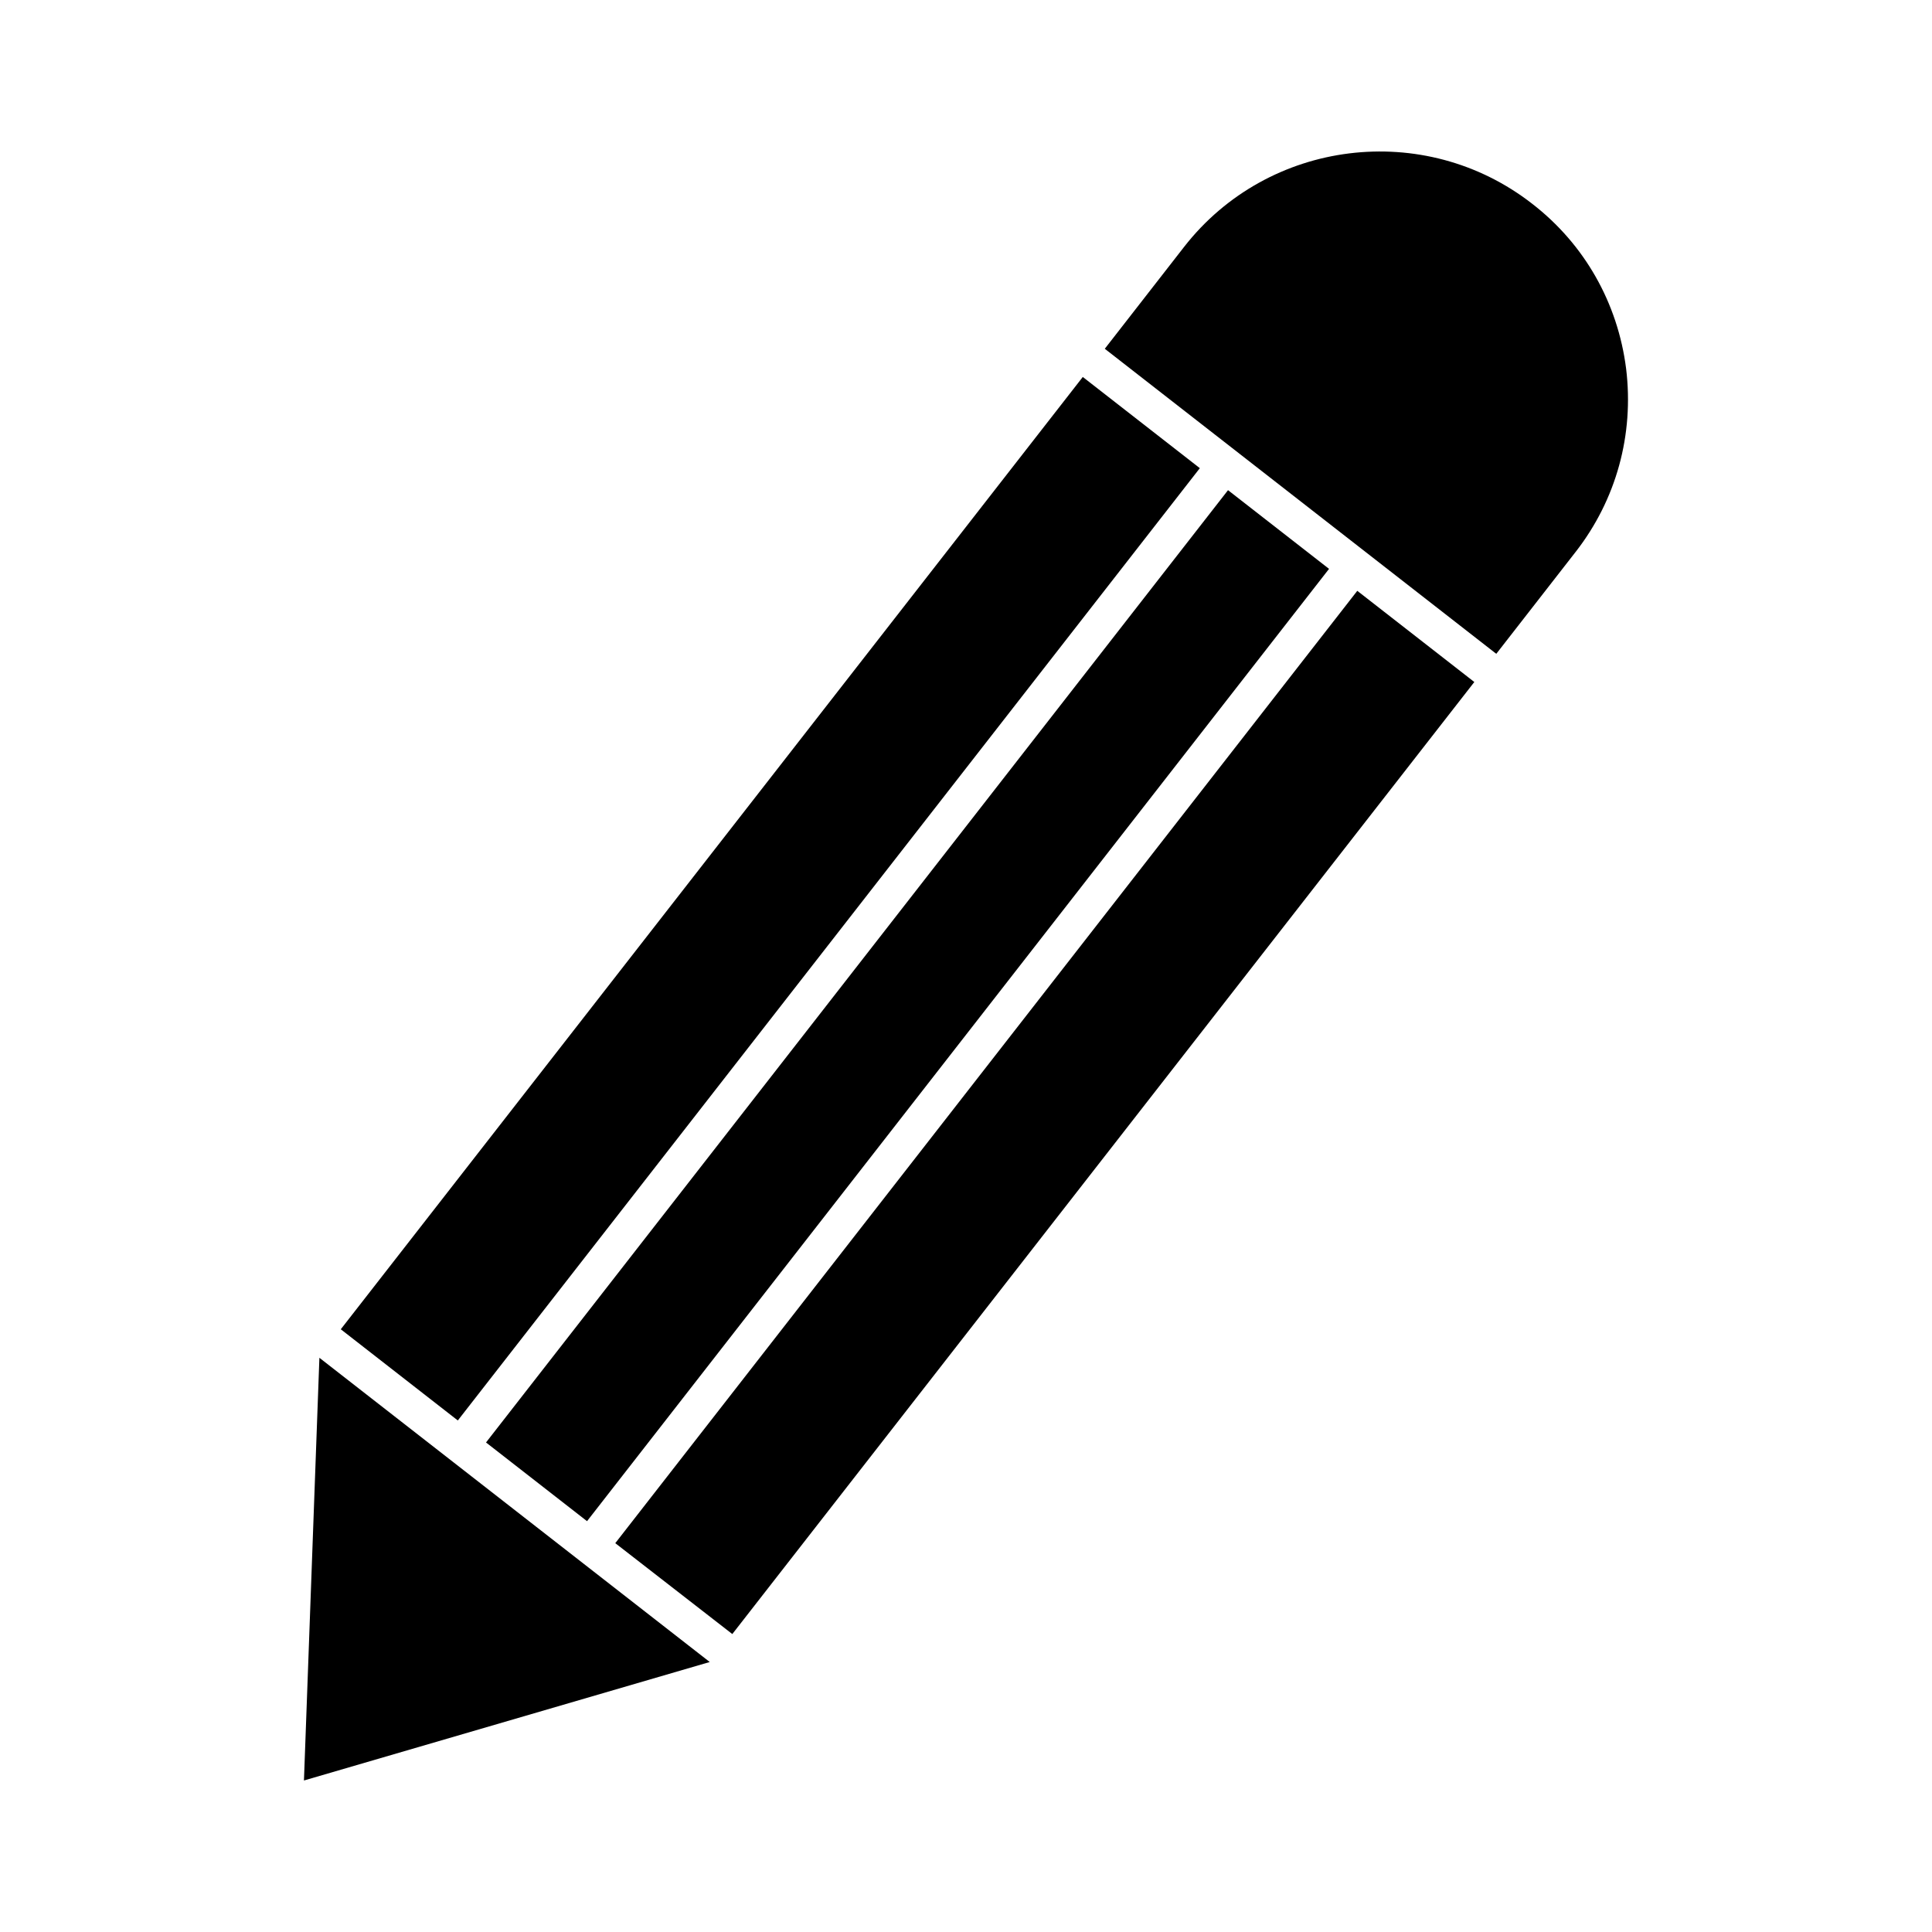
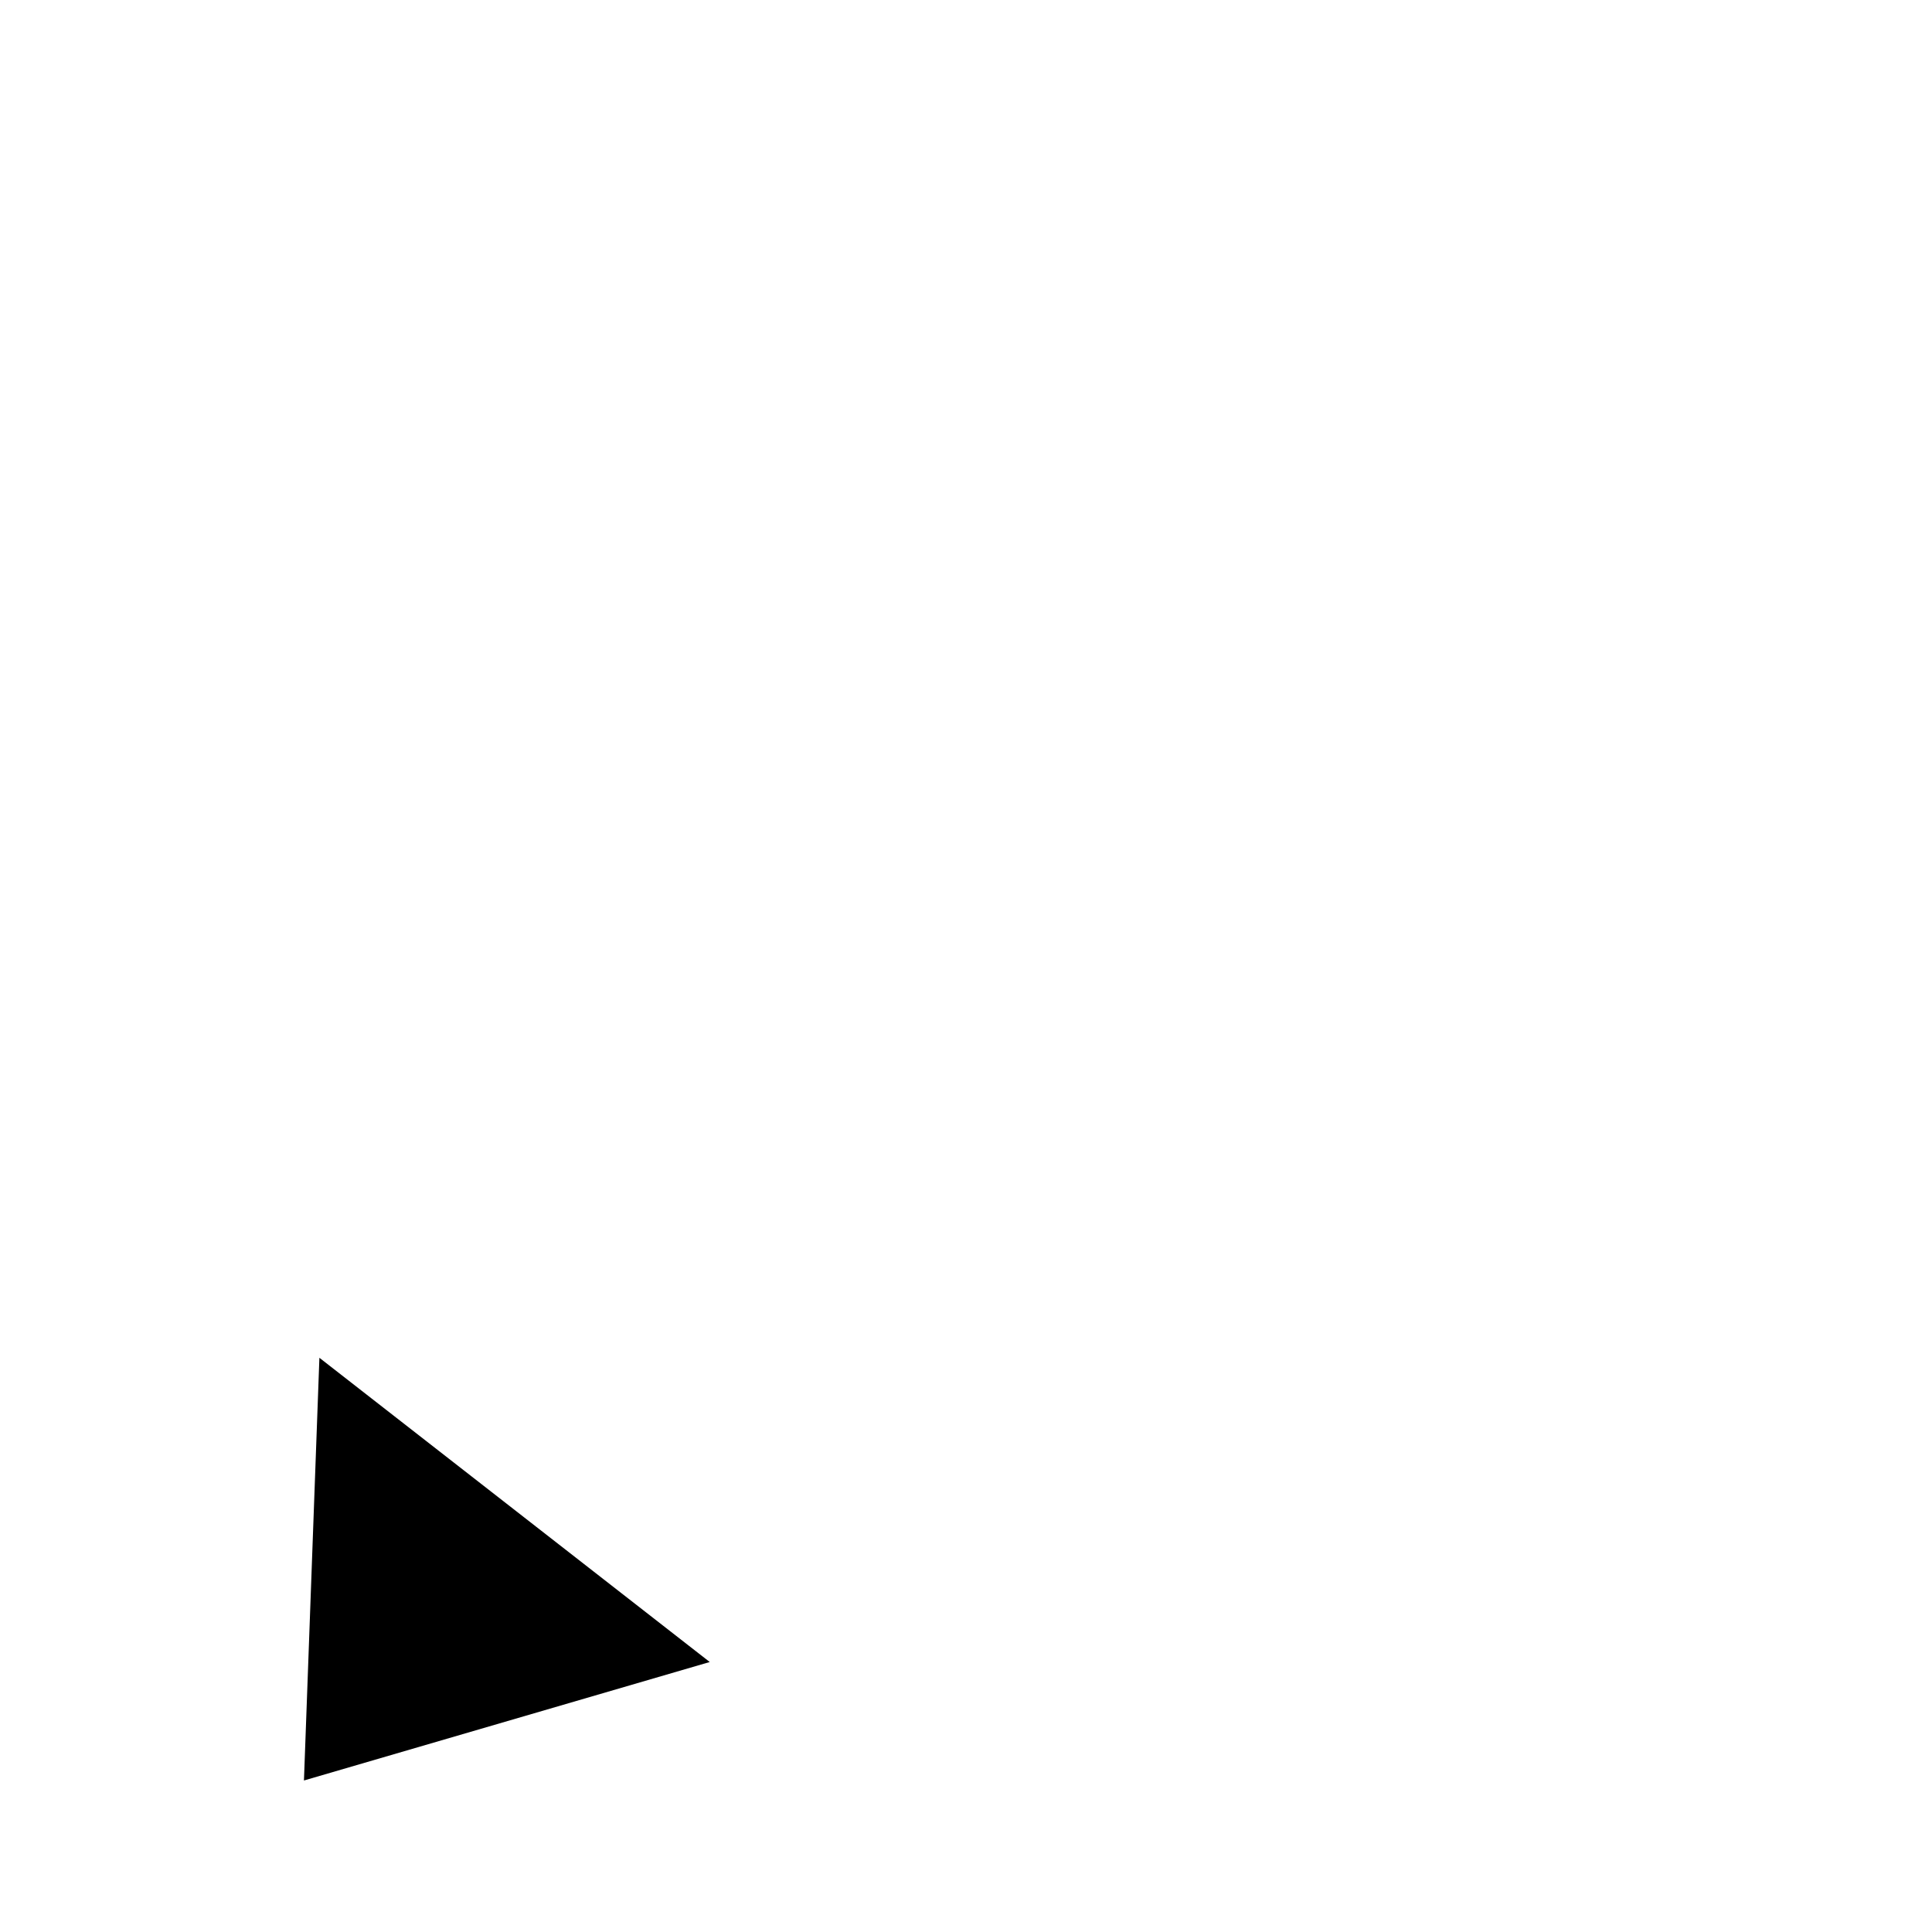
<svg xmlns="http://www.w3.org/2000/svg" fill="#000000" width="800px" height="800px" version="1.1" viewBox="144 144 512 512">
  <g>
    <path d="m332.09 584.45-107.54 31.398 4.094-112.02z" />
-     <path d="m561.55 290.27-21.02 27-103.75-80.844 21.02-27c22.277-28.574 63.684-33.691 92.262-11.414 13.855 10.707 22.672 26.293 24.875 43.691 2.125 17.465-2.59 34.711-13.383 48.566z" />
-     <path d="m234.31 496.27 196.64-252.37 31.016 24.168-196.64 252.37z" />
-     <path d="m272.8 526.27 196.64-252.37 26.77 20.855-196.64 252.37z" />
-     <path d="m534.71 324.74-196.64 252.3-31.016-24.086 196.64-252.38z" />
  </g>
</svg>